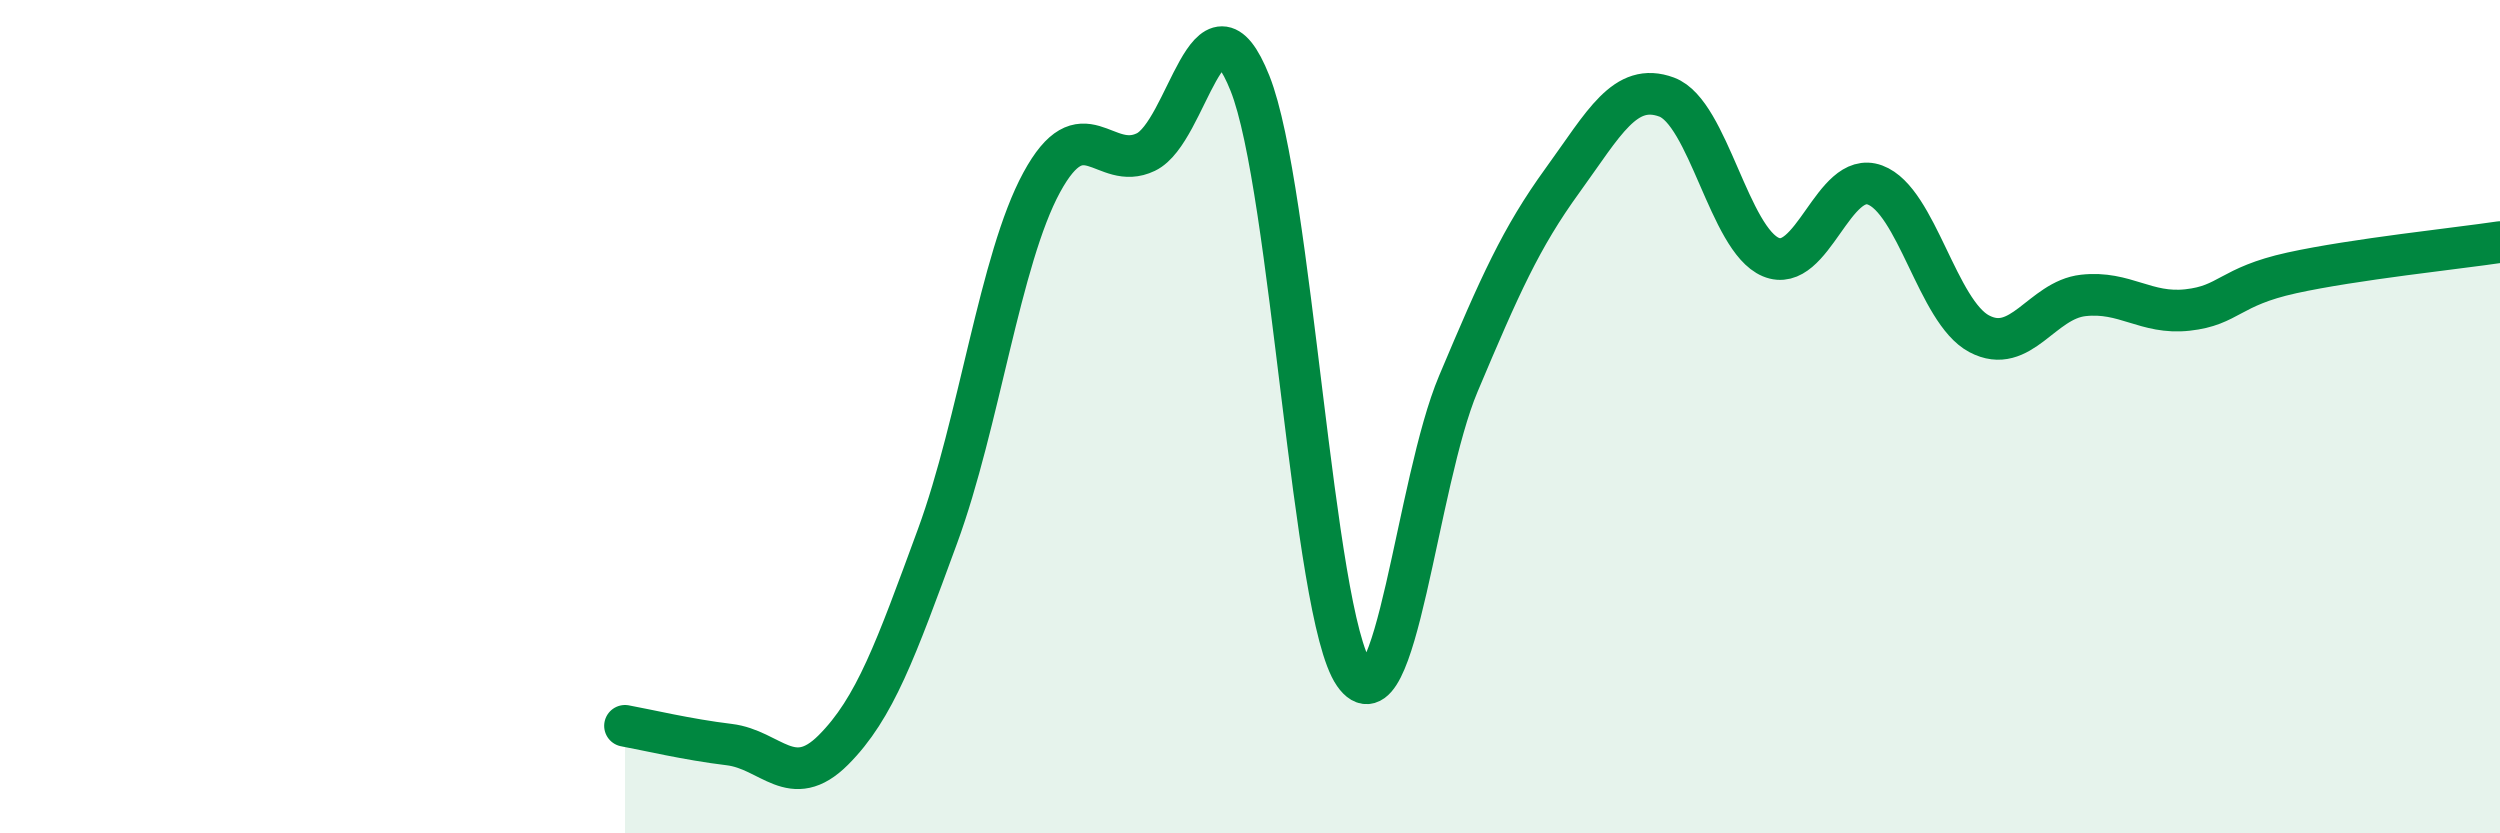
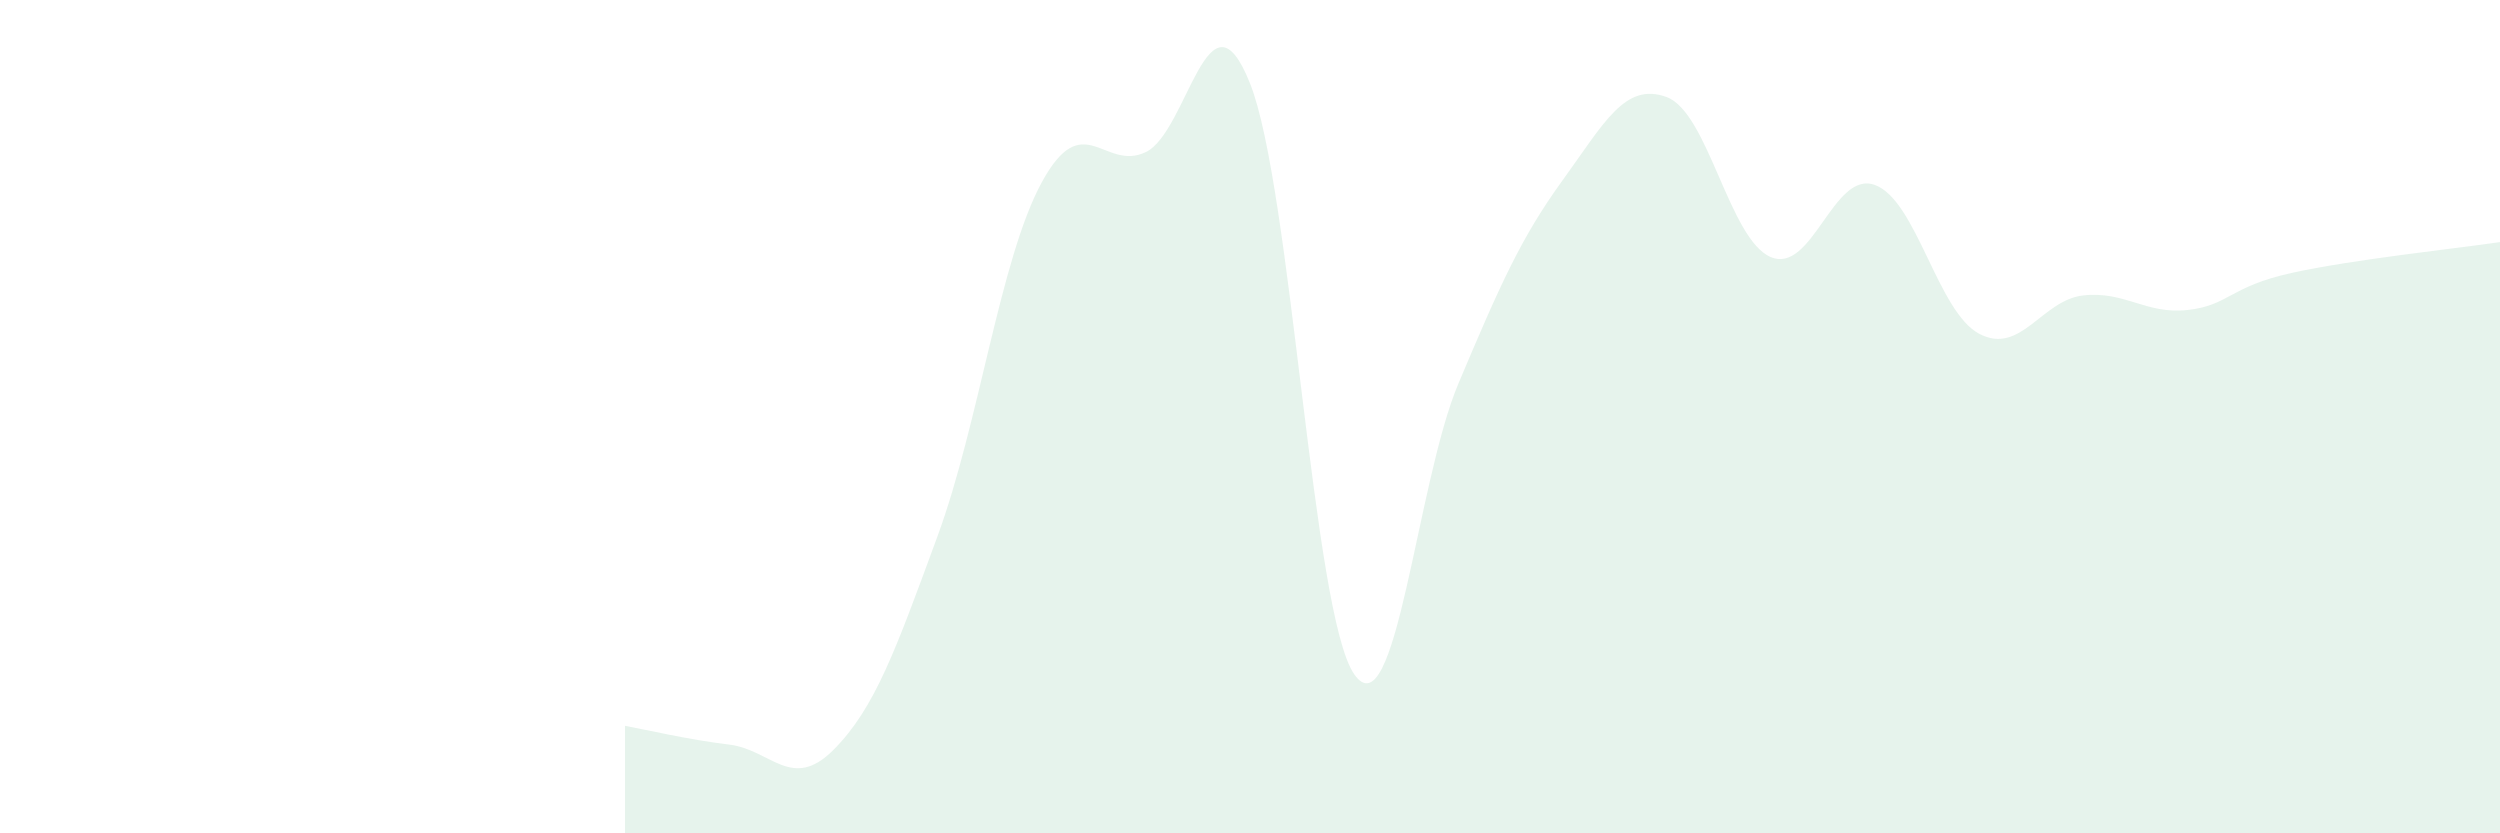
<svg xmlns="http://www.w3.org/2000/svg" width="60" height="20" viewBox="0 0 60 20">
-   <path d="M 15,17.42 C 15.5,17.51 16.5,17.75 17.5,17.87 C 18.5,17.99 19,19 20,18 C 21,17 21.5,15.59 22.5,12.87 C 23.5,10.15 24,6.22 25,4.38 C 26,2.54 26.5,4.13 27.5,3.65 C 28.5,3.17 29,-0.51 30,2 C 31,4.51 31.5,14.74 32.5,16.18 C 33.5,17.62 34,11.58 35,9.21 C 36,6.84 36.5,5.71 37.5,4.33 C 38.5,2.95 39,1.96 40,2.33 C 41,2.7 41.5,5.75 42.5,6.17 C 43.5,6.59 44,4.07 45,4.44 C 46,4.81 46.5,7.48 47.5,8.01 C 48.5,8.54 49,7.2 50,7.09 C 51,6.98 51.5,7.55 52.5,7.44 C 53.5,7.33 53.5,6.88 55,6.55 C 56.5,6.22 59,5.96 60,5.81L60 20L15 20Z" fill="#008740" opacity="0.1" stroke-linecap="round" stroke-linejoin="round" />
-   <path d="M 15,17.42 C 15.5,17.51 16.5,17.75 17.5,17.87 C 18.5,17.99 19,19 20,18 C 21,17 21.5,15.59 22.5,12.87 C 23.5,10.15 24,6.22 25,4.38 C 26,2.54 26.5,4.13 27.5,3.65 C 28.5,3.17 29,-0.51 30,2 C 31,4.51 31.5,14.74 32.5,16.18 C 33.5,17.62 34,11.58 35,9.21 C 36,6.84 36.5,5.71 37.5,4.33 C 38.5,2.95 39,1.96 40,2.33 C 41,2.7 41.5,5.75 42.5,6.17 C 43.5,6.59 44,4.07 45,4.44 C 46,4.81 46.5,7.48 47.5,8.01 C 48.5,8.54 49,7.2 50,7.09 C 51,6.98 51.5,7.55 52.5,7.44 C 53.5,7.33 53.5,6.88 55,6.55 C 56.5,6.22 59,5.96 60,5.81" stroke="#008740" stroke-width="1" fill="none" stroke-linecap="round" stroke-linejoin="round" />
+   <path d="M 15,17.42 C 15.5,17.51 16.5,17.75 17.5,17.87 C 18.5,17.99 19,19 20,18 C 21,17 21.5,15.59 22.5,12.87 C 23.5,10.15 24,6.22 25,4.38 C 26,2.54 26.5,4.13 27.5,3.65 C 28.5,3.17 29,-0.51 30,2 C 31,4.51 31.5,14.74 32.5,16.18 C 33.5,17.62 34,11.58 35,9.21 C 36,6.84 36.5,5.71 37.5,4.33 C 38.5,2.95 39,1.96 40,2.33 C 41,2.7 41.5,5.75 42.5,6.17 C 43.5,6.59 44,4.07 45,4.44 C 46,4.81 46.5,7.48 47.5,8.01 C 48.5,8.54 49,7.2 50,7.09 C 51,6.98 51.5,7.55 52.5,7.44 C 53.5,7.33 53.5,6.88 55,6.55 C 56.5,6.22 59,5.96 60,5.81L60 20L15 20" fill="#008740" opacity="0.1" stroke-linecap="round" stroke-linejoin="round" />
</svg>